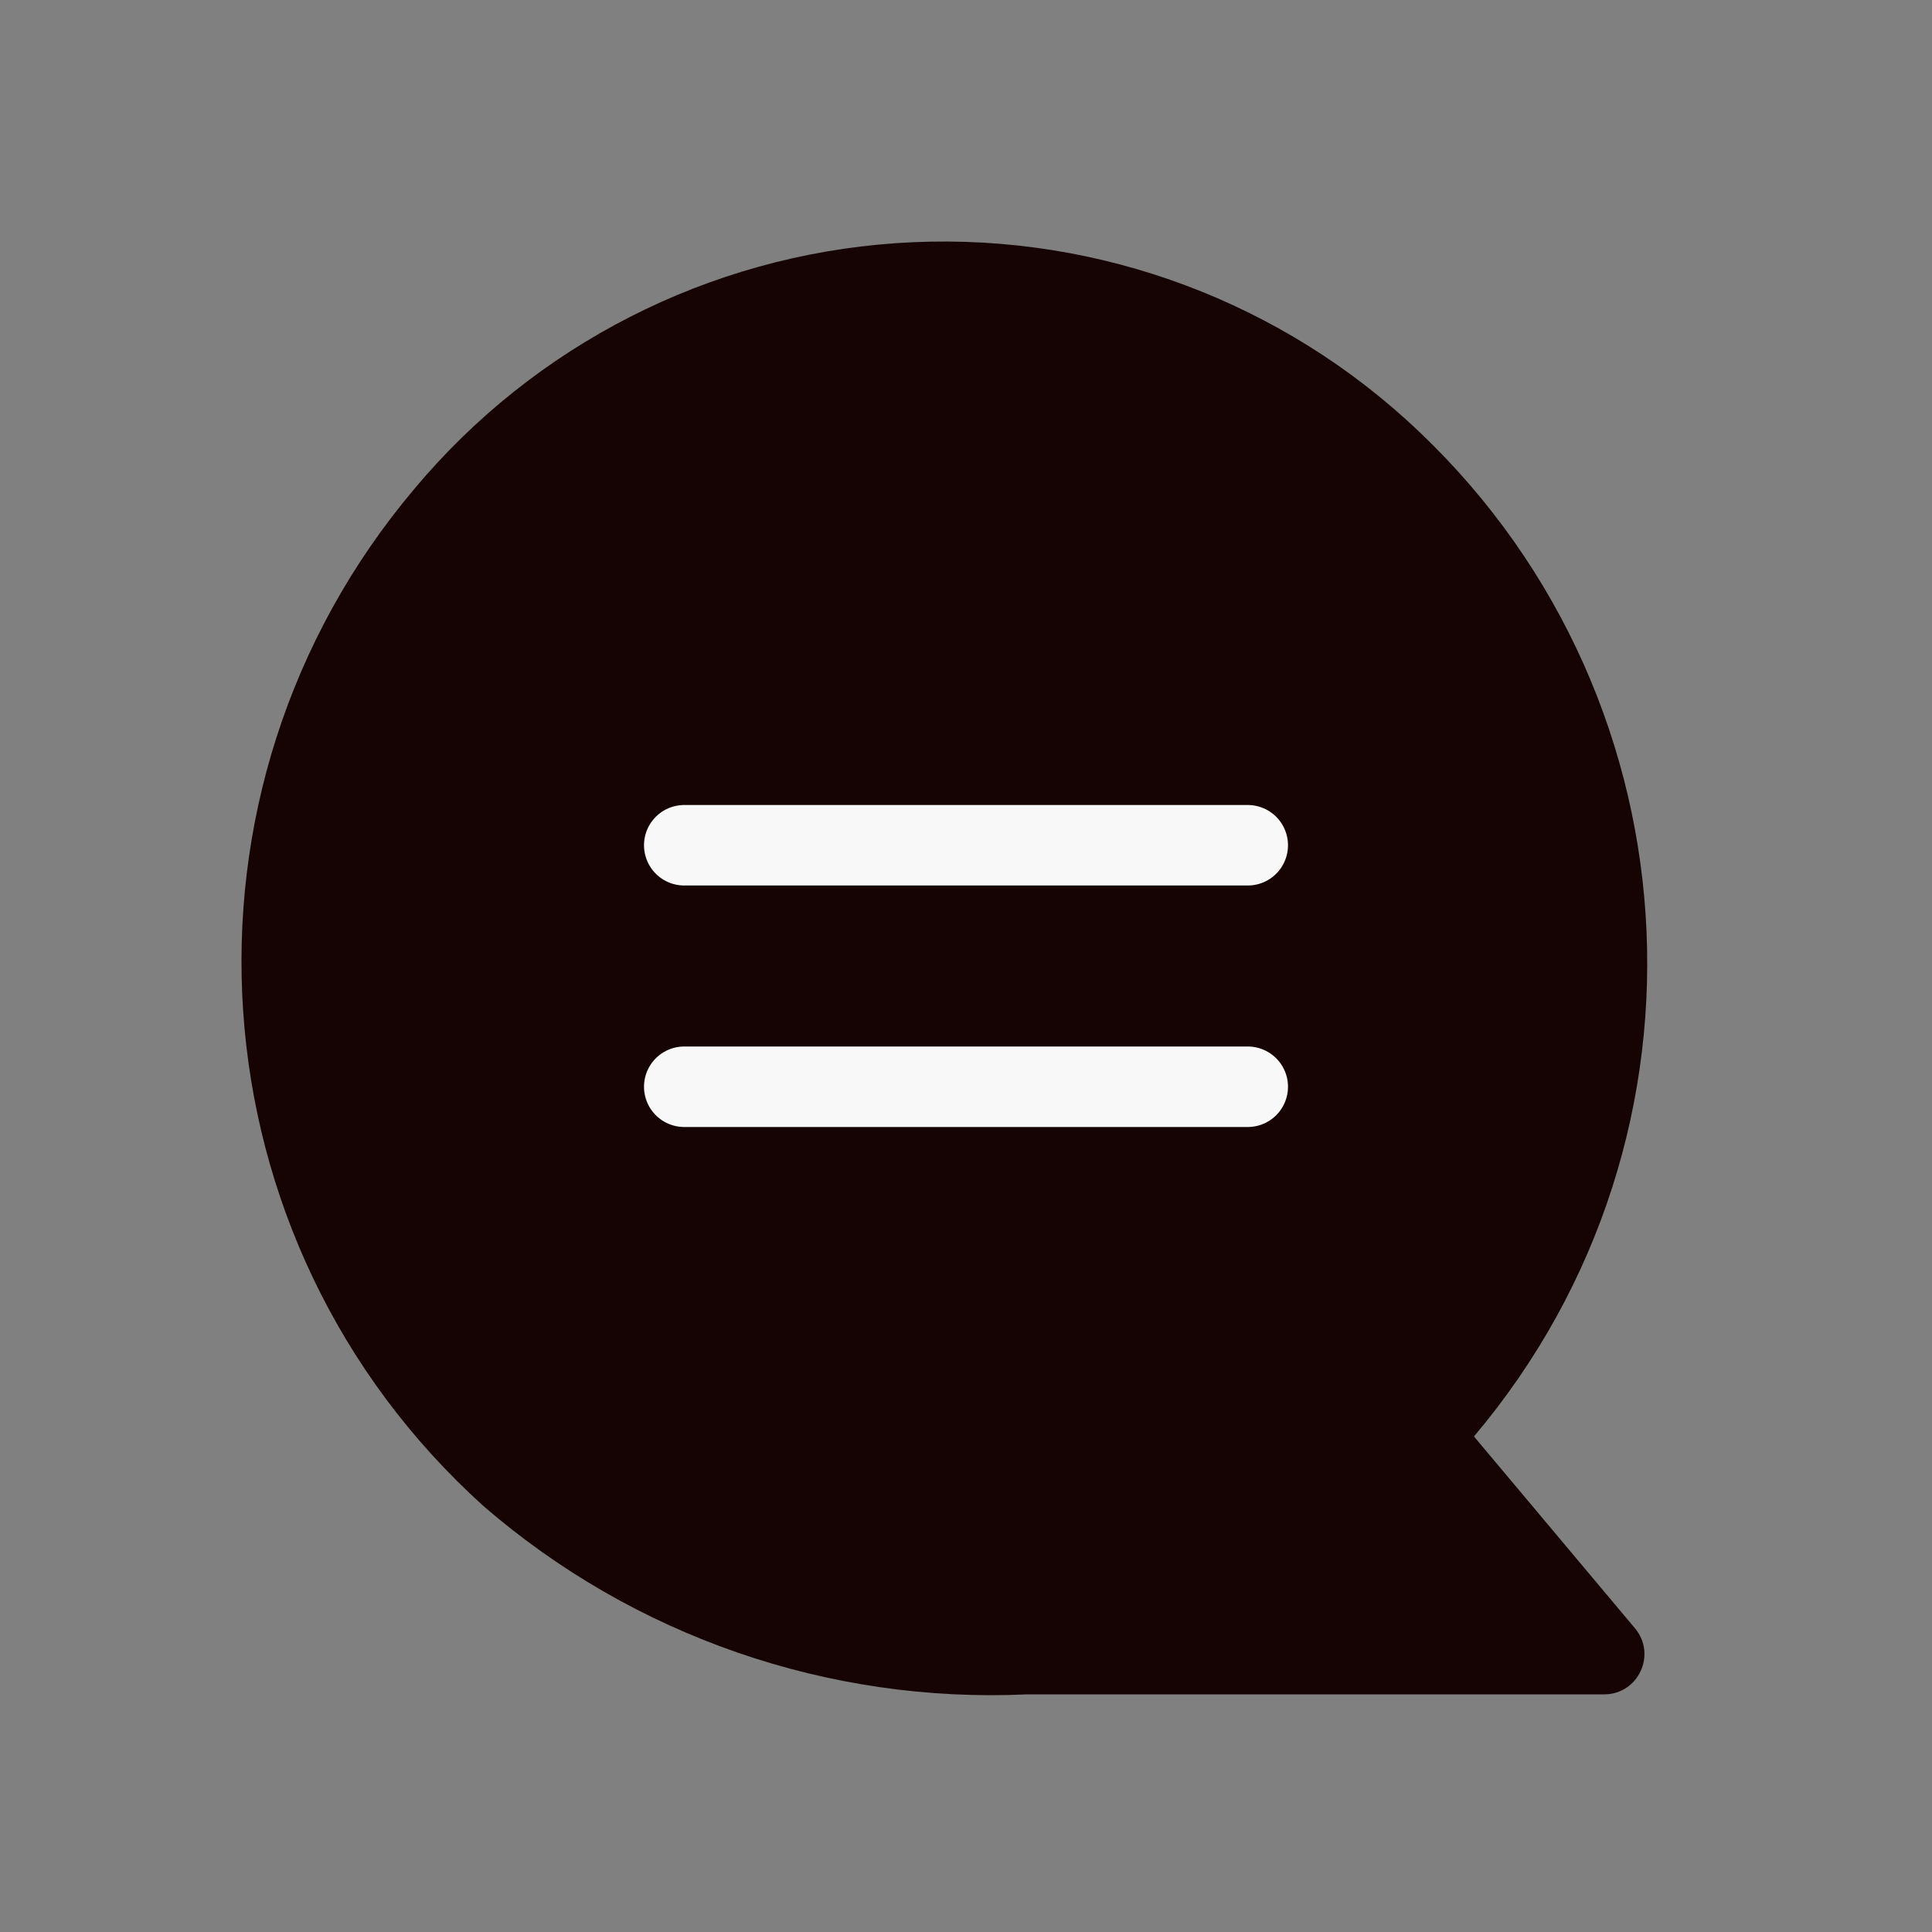
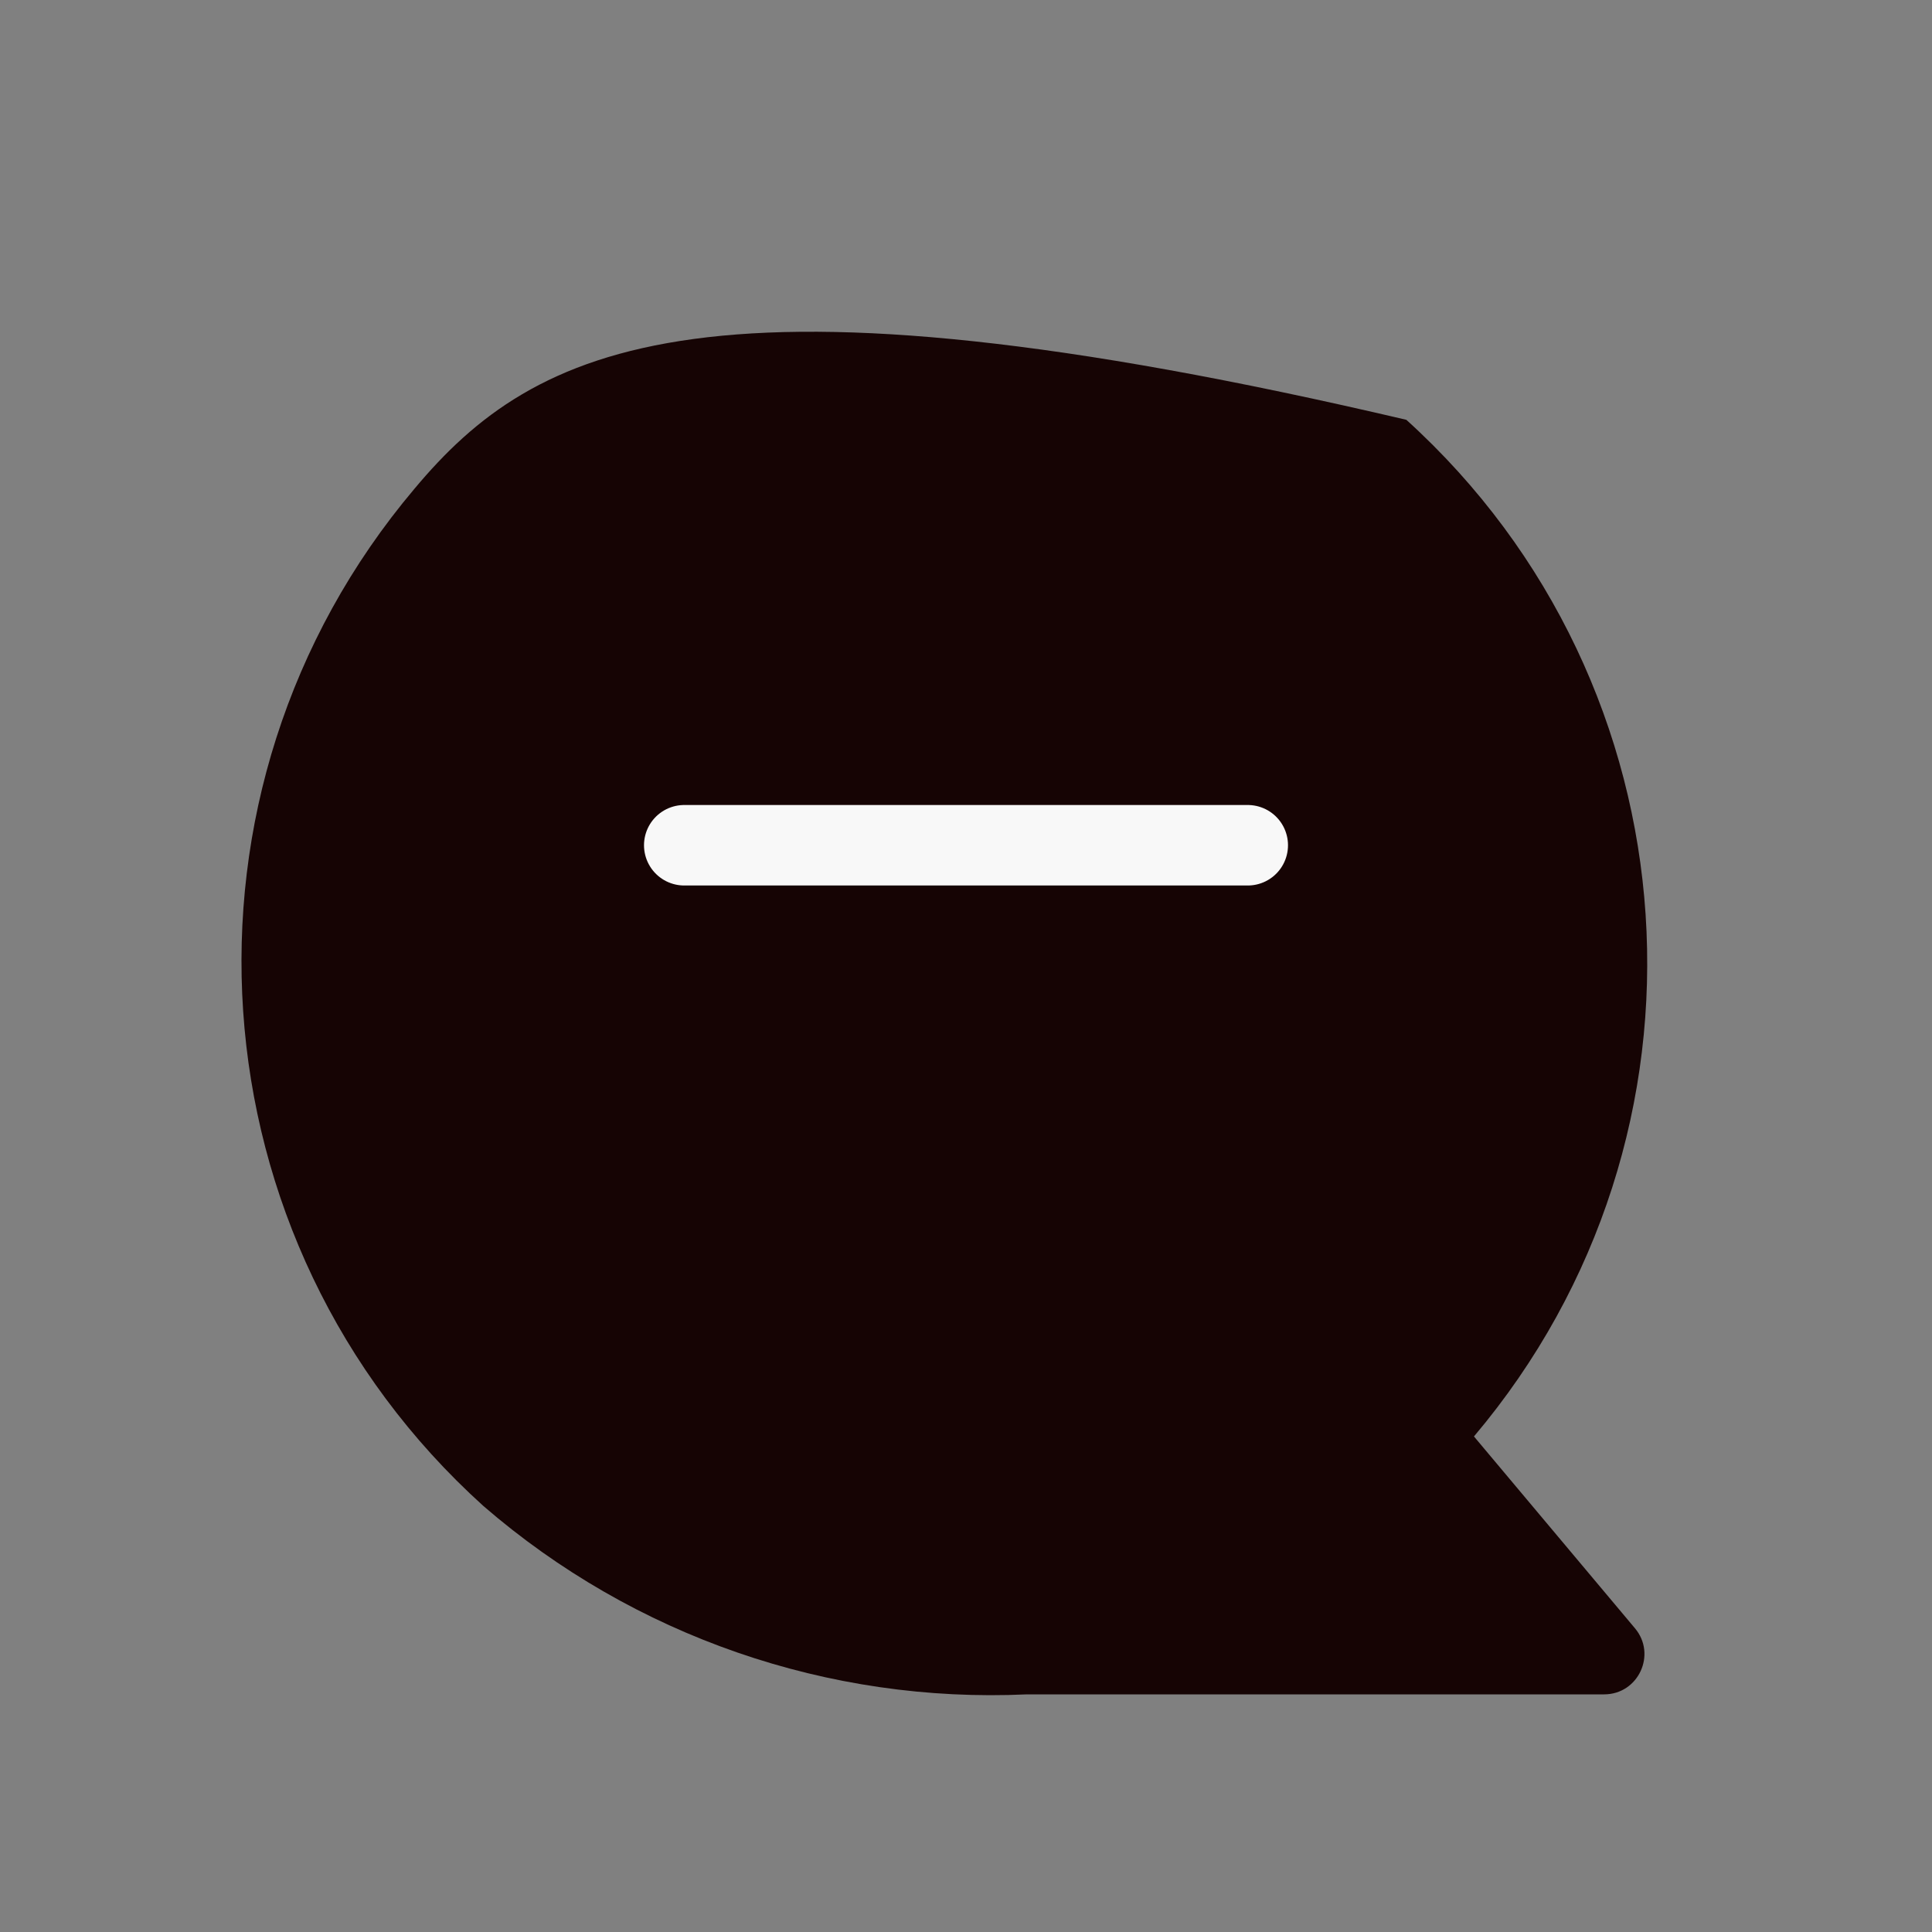
<svg xmlns="http://www.w3.org/2000/svg" width="24" height="24" viewBox="0 0 24 24" fill="none">
  <rect x="0" y="0" width="24" height="24" fill="#808080" stroke="none" />
-   <path fill-rule="evenodd" clip-rule="evenodd" d="M12.758 21.048H19.927C20.352 21.048 20.583 20.552 20.31 20.227L18.31 17.844C21.479 14.095 21.107 8.51 17.47 5.215C15.742 3.651 13.452 2.859 11.127 3.021C8.803 3.182 6.644 4.284 5.149 6.071C1.979 9.825 2.358 15.417 6.006 18.709C7.874 20.325 10.291 21.162 12.758 21.048Z" fill="#160404" />
+   <path fill-rule="evenodd" clip-rule="evenodd" d="M12.758 21.048H19.927C20.352 21.048 20.583 20.552 20.31 20.227L18.31 17.844C21.479 14.095 21.107 8.51 17.47 5.215C8.803 3.182 6.644 4.284 5.149 6.071C1.979 9.825 2.358 15.417 6.006 18.709C7.874 20.325 10.291 21.162 12.758 21.048Z" fill="#160404" />
  <line x1="8.5" y1="10.5" x2="15.5" y2="10.5" stroke="#F8F8F8" stroke-linecap="round" />
-   <line x1="8.5" y1="13.5" x2="15.5" y2="13.5" stroke="#F8F8F8" stroke-linecap="round" />
</svg>